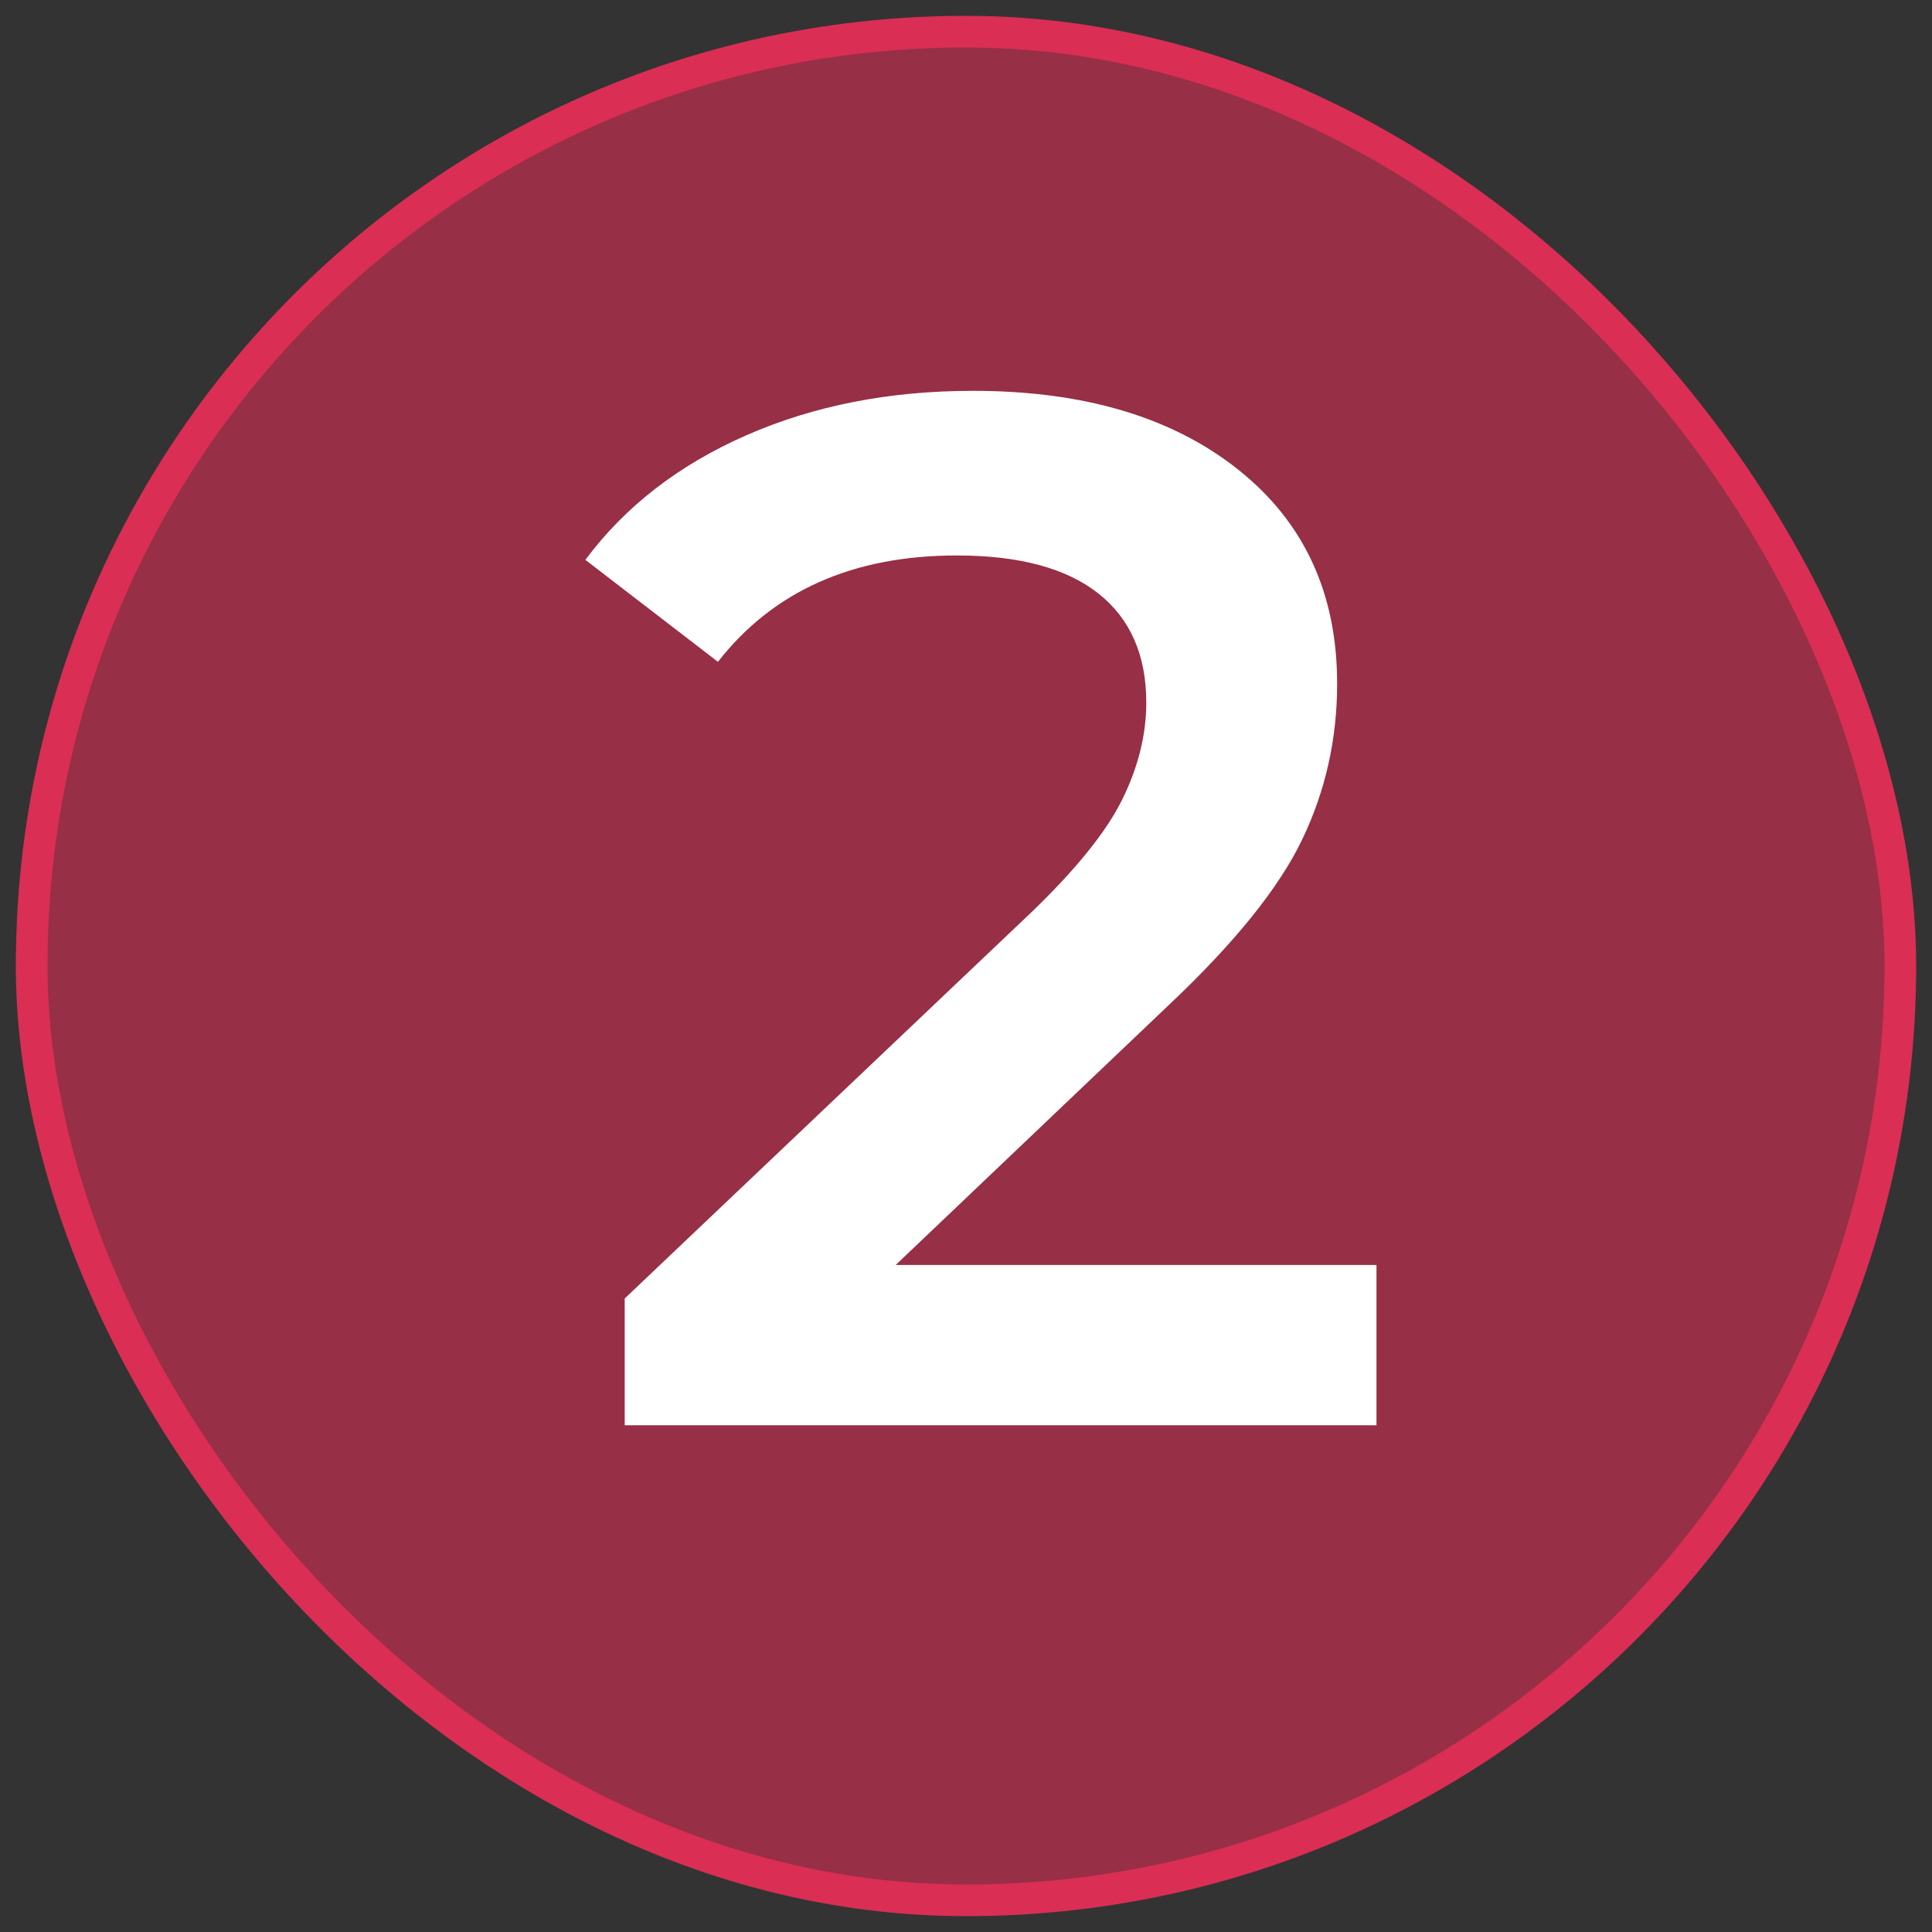
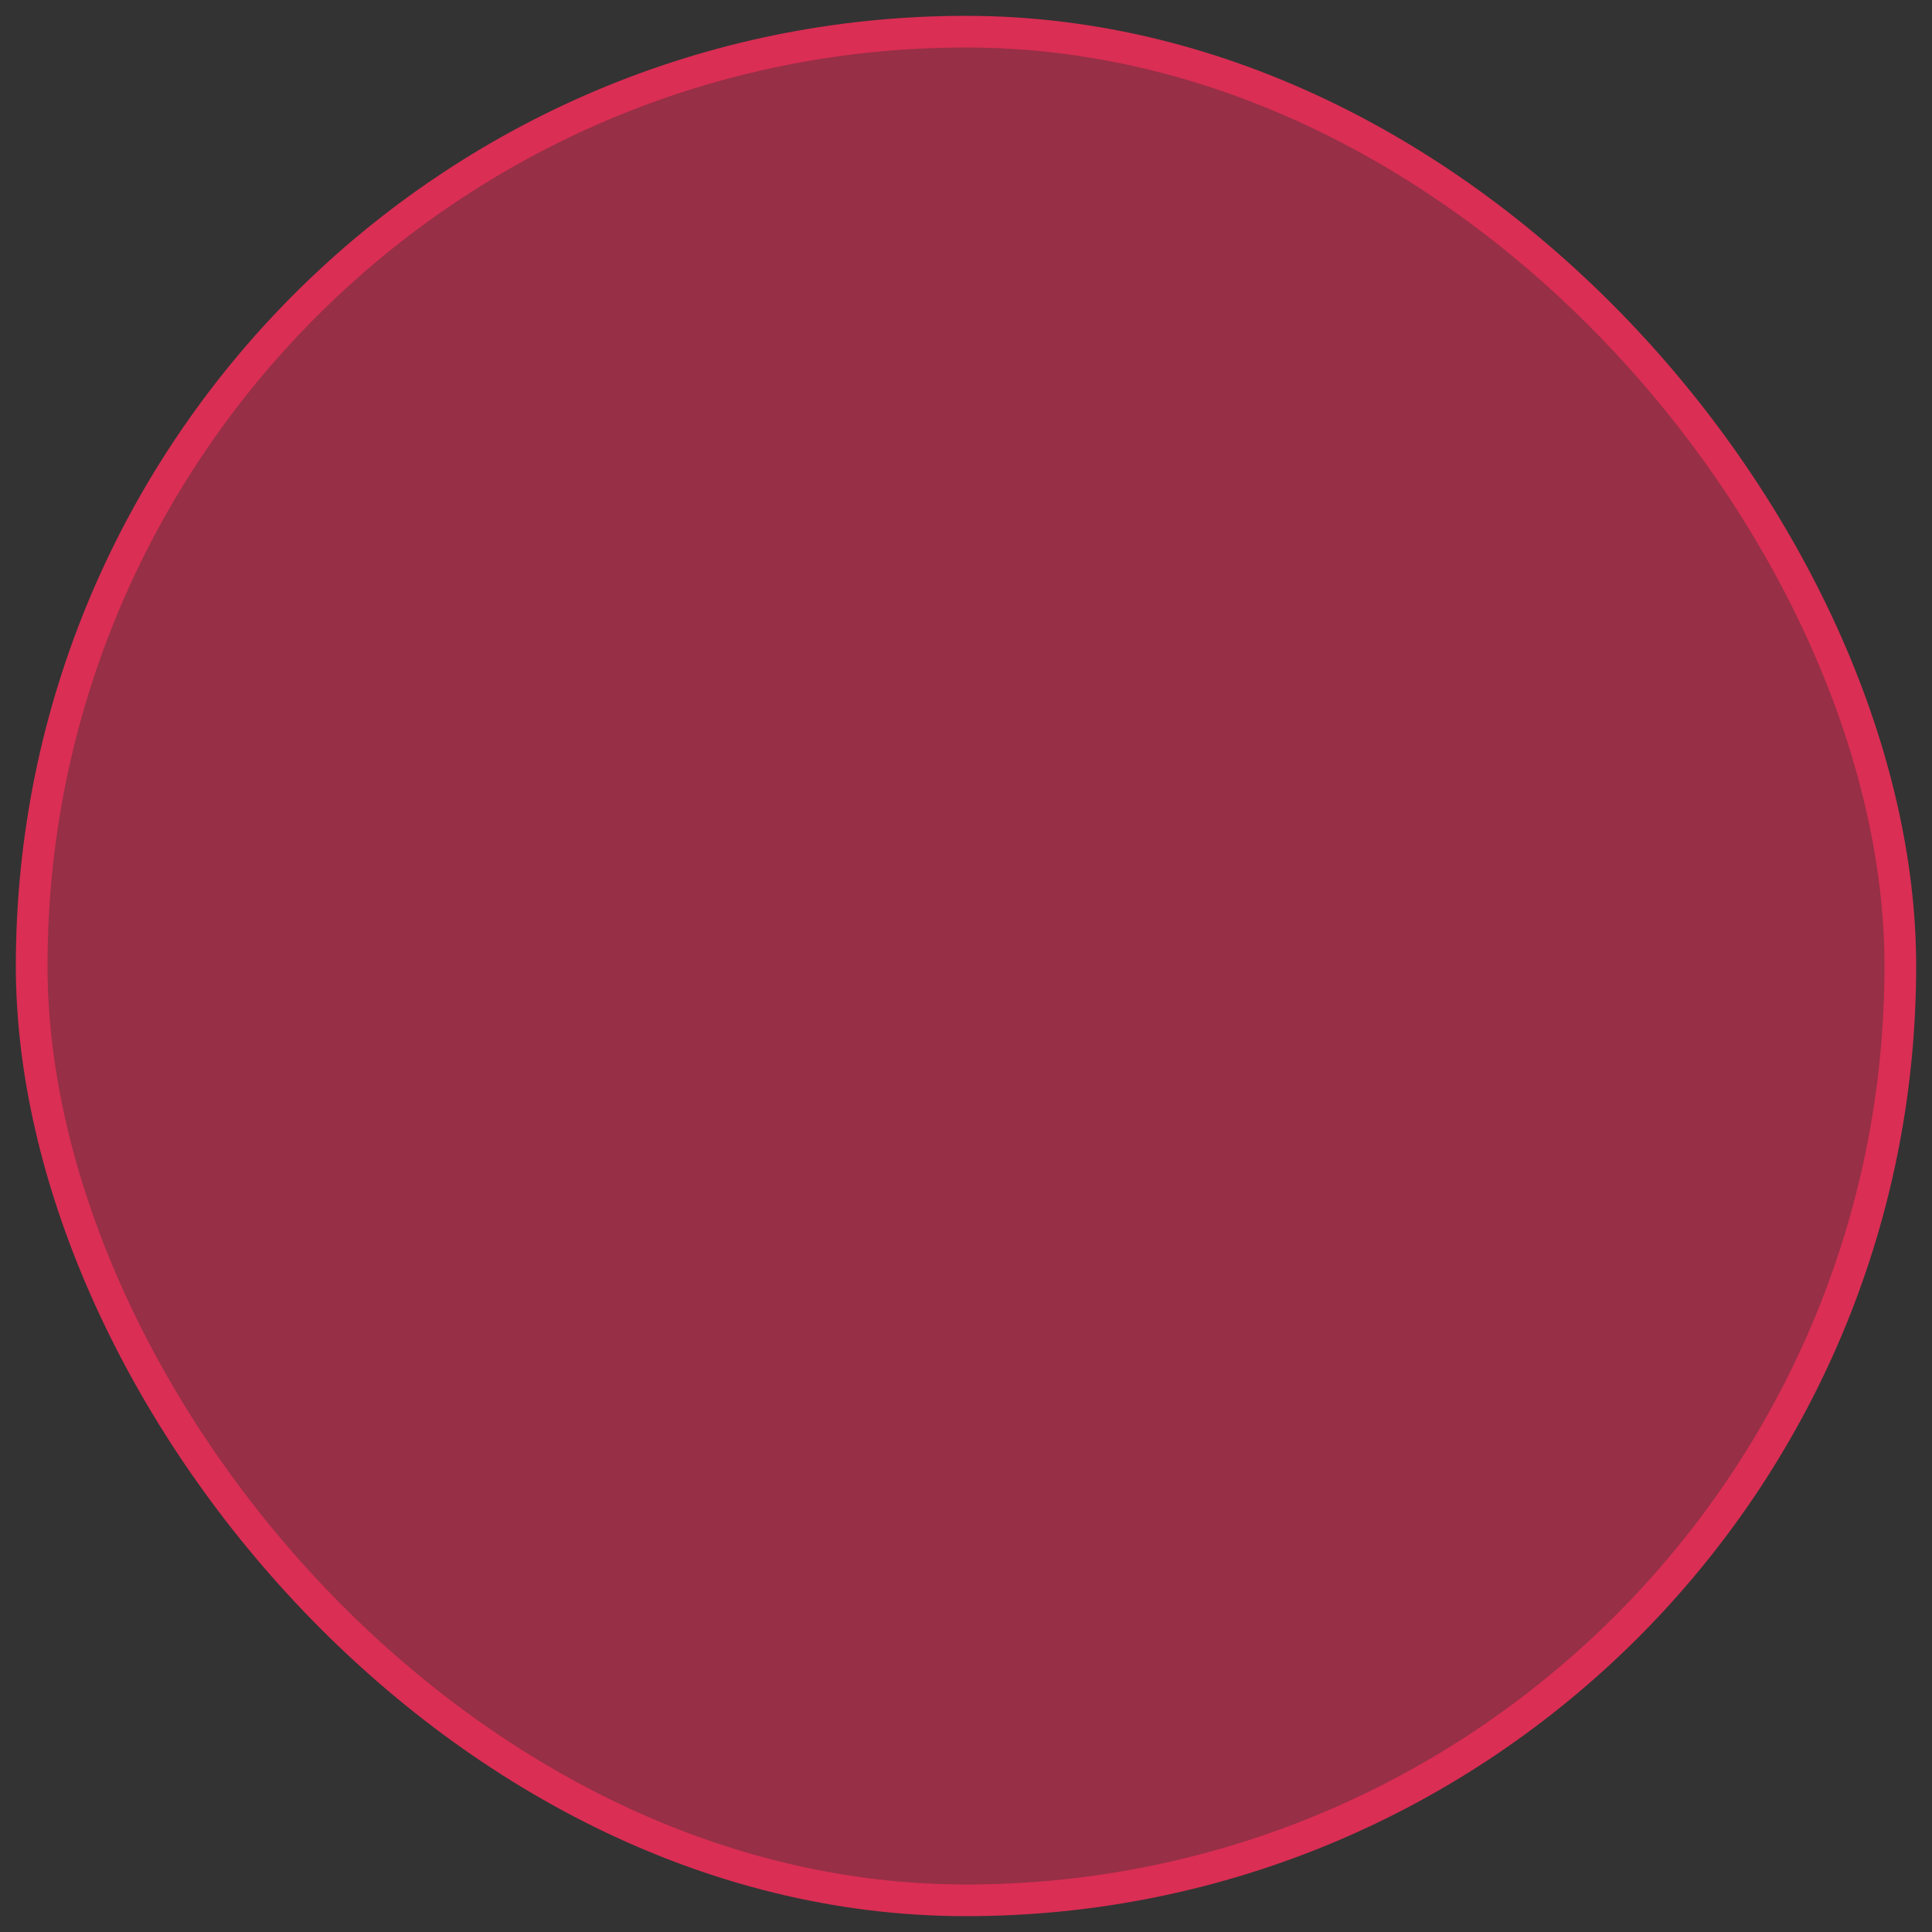
<svg xmlns="http://www.w3.org/2000/svg" width="61px" height="61px" viewBox="0 0 61 61" version="1.1">
  <rect x="0" y="0" width="61" height="61" fill="#333333" stroke="none" />
  <title>Artboard</title>
  <desc>Created with Sketch.</desc>
  <g id="Artboard" stroke="none" stroke-width="1" fill="none" fill-rule="evenodd">
    <rect id="Rectangle" stroke="#DA2E54" fill-opacity="0.6" fill="#DA2E54" x="1" y="1" width="59" height="59" rx="29.5" />
-     <path d="M43.46,45 L43.46,39.94 L28.28,39.94 L36.882,31.752 C38.967,29.789 40.378,28.041 41.114,26.508 C41.85,24.975 42.218,23.334 42.218,21.586 C42.218,18.734 41.175,16.48 39.09,14.824 C37.005,13.168 34.214,12.34 30.718,12.34 C28.081,12.34 25.696,12.808 23.565,13.743 C21.434,14.678 19.739,15.989 18.482,17.676 L18.482,17.676 L22.668,20.896 C24.416,18.657 26.931,17.538 30.212,17.538 C32.175,17.538 33.662,17.937 34.674,18.734 C35.686,19.531 36.192,20.681 36.192,22.184 C36.192,23.196 35.939,24.216 35.433,25.243 C34.927,26.27 33.953,27.474 32.512,28.854 L32.512,28.854 L19.724,40.998 L19.724,45 L43.46,45 Z" id="2" fill="#FFFFFF" fill-rule="nonzero" />
  </g>
</svg>